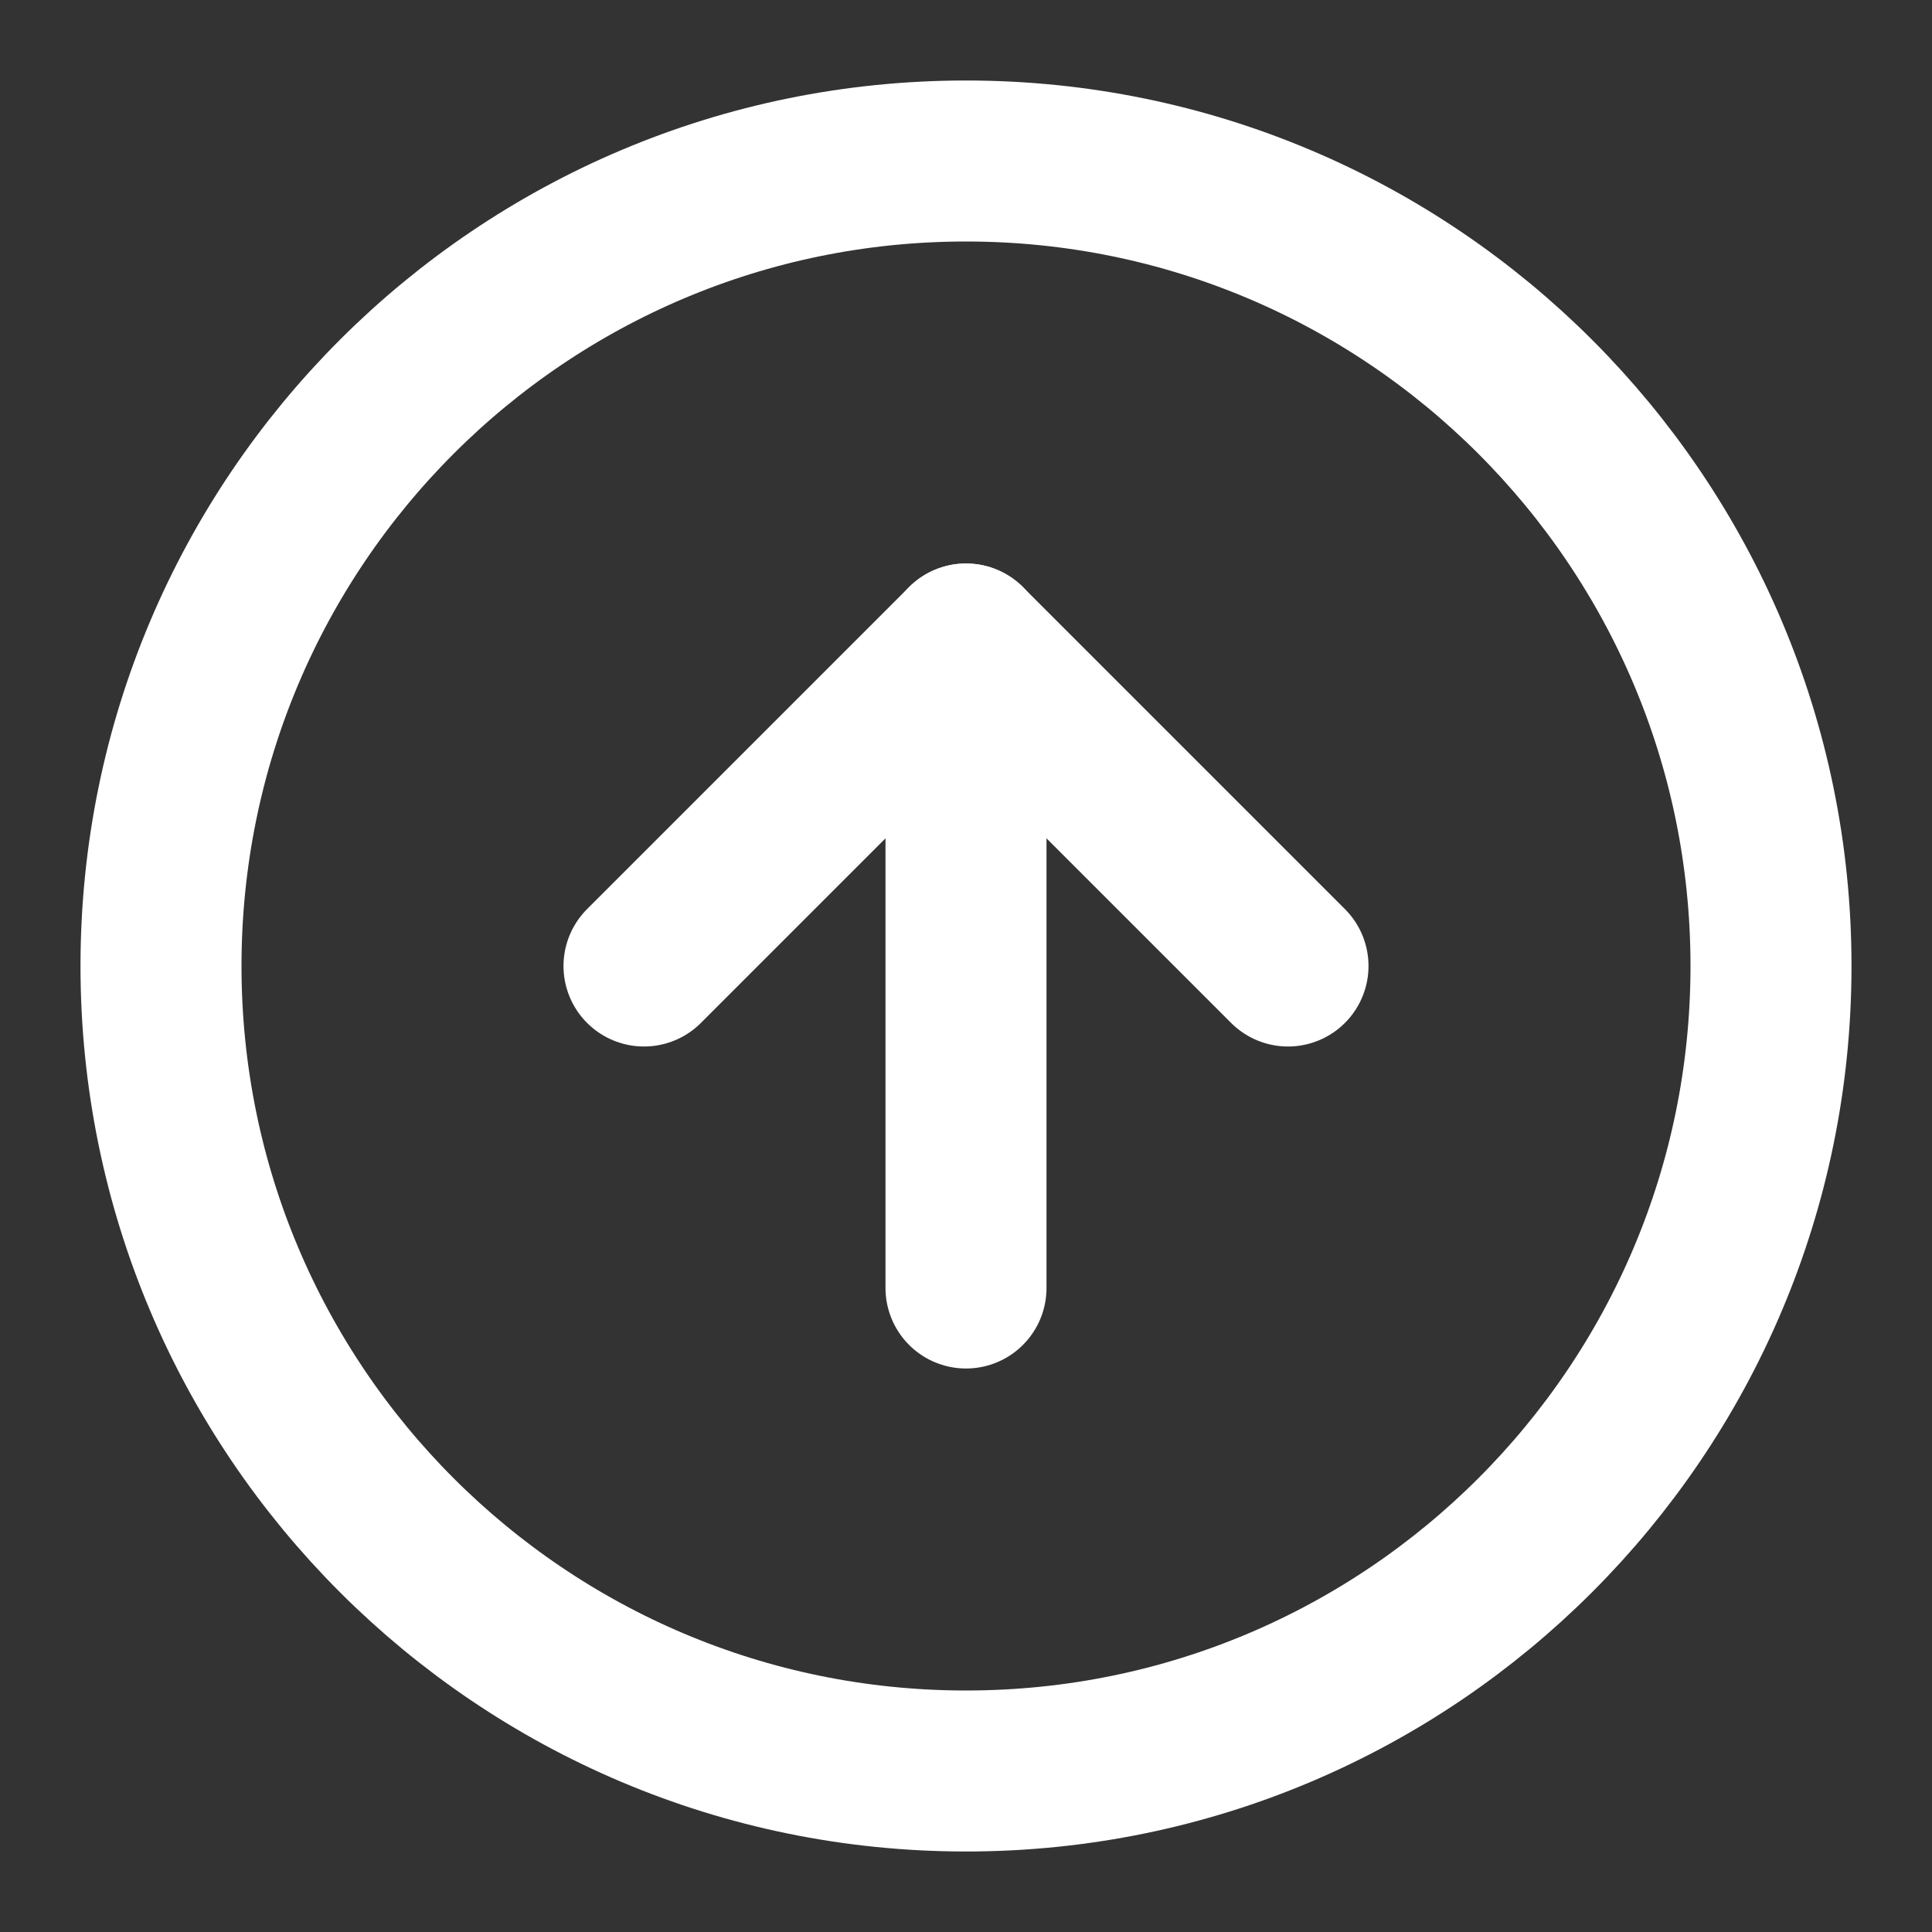
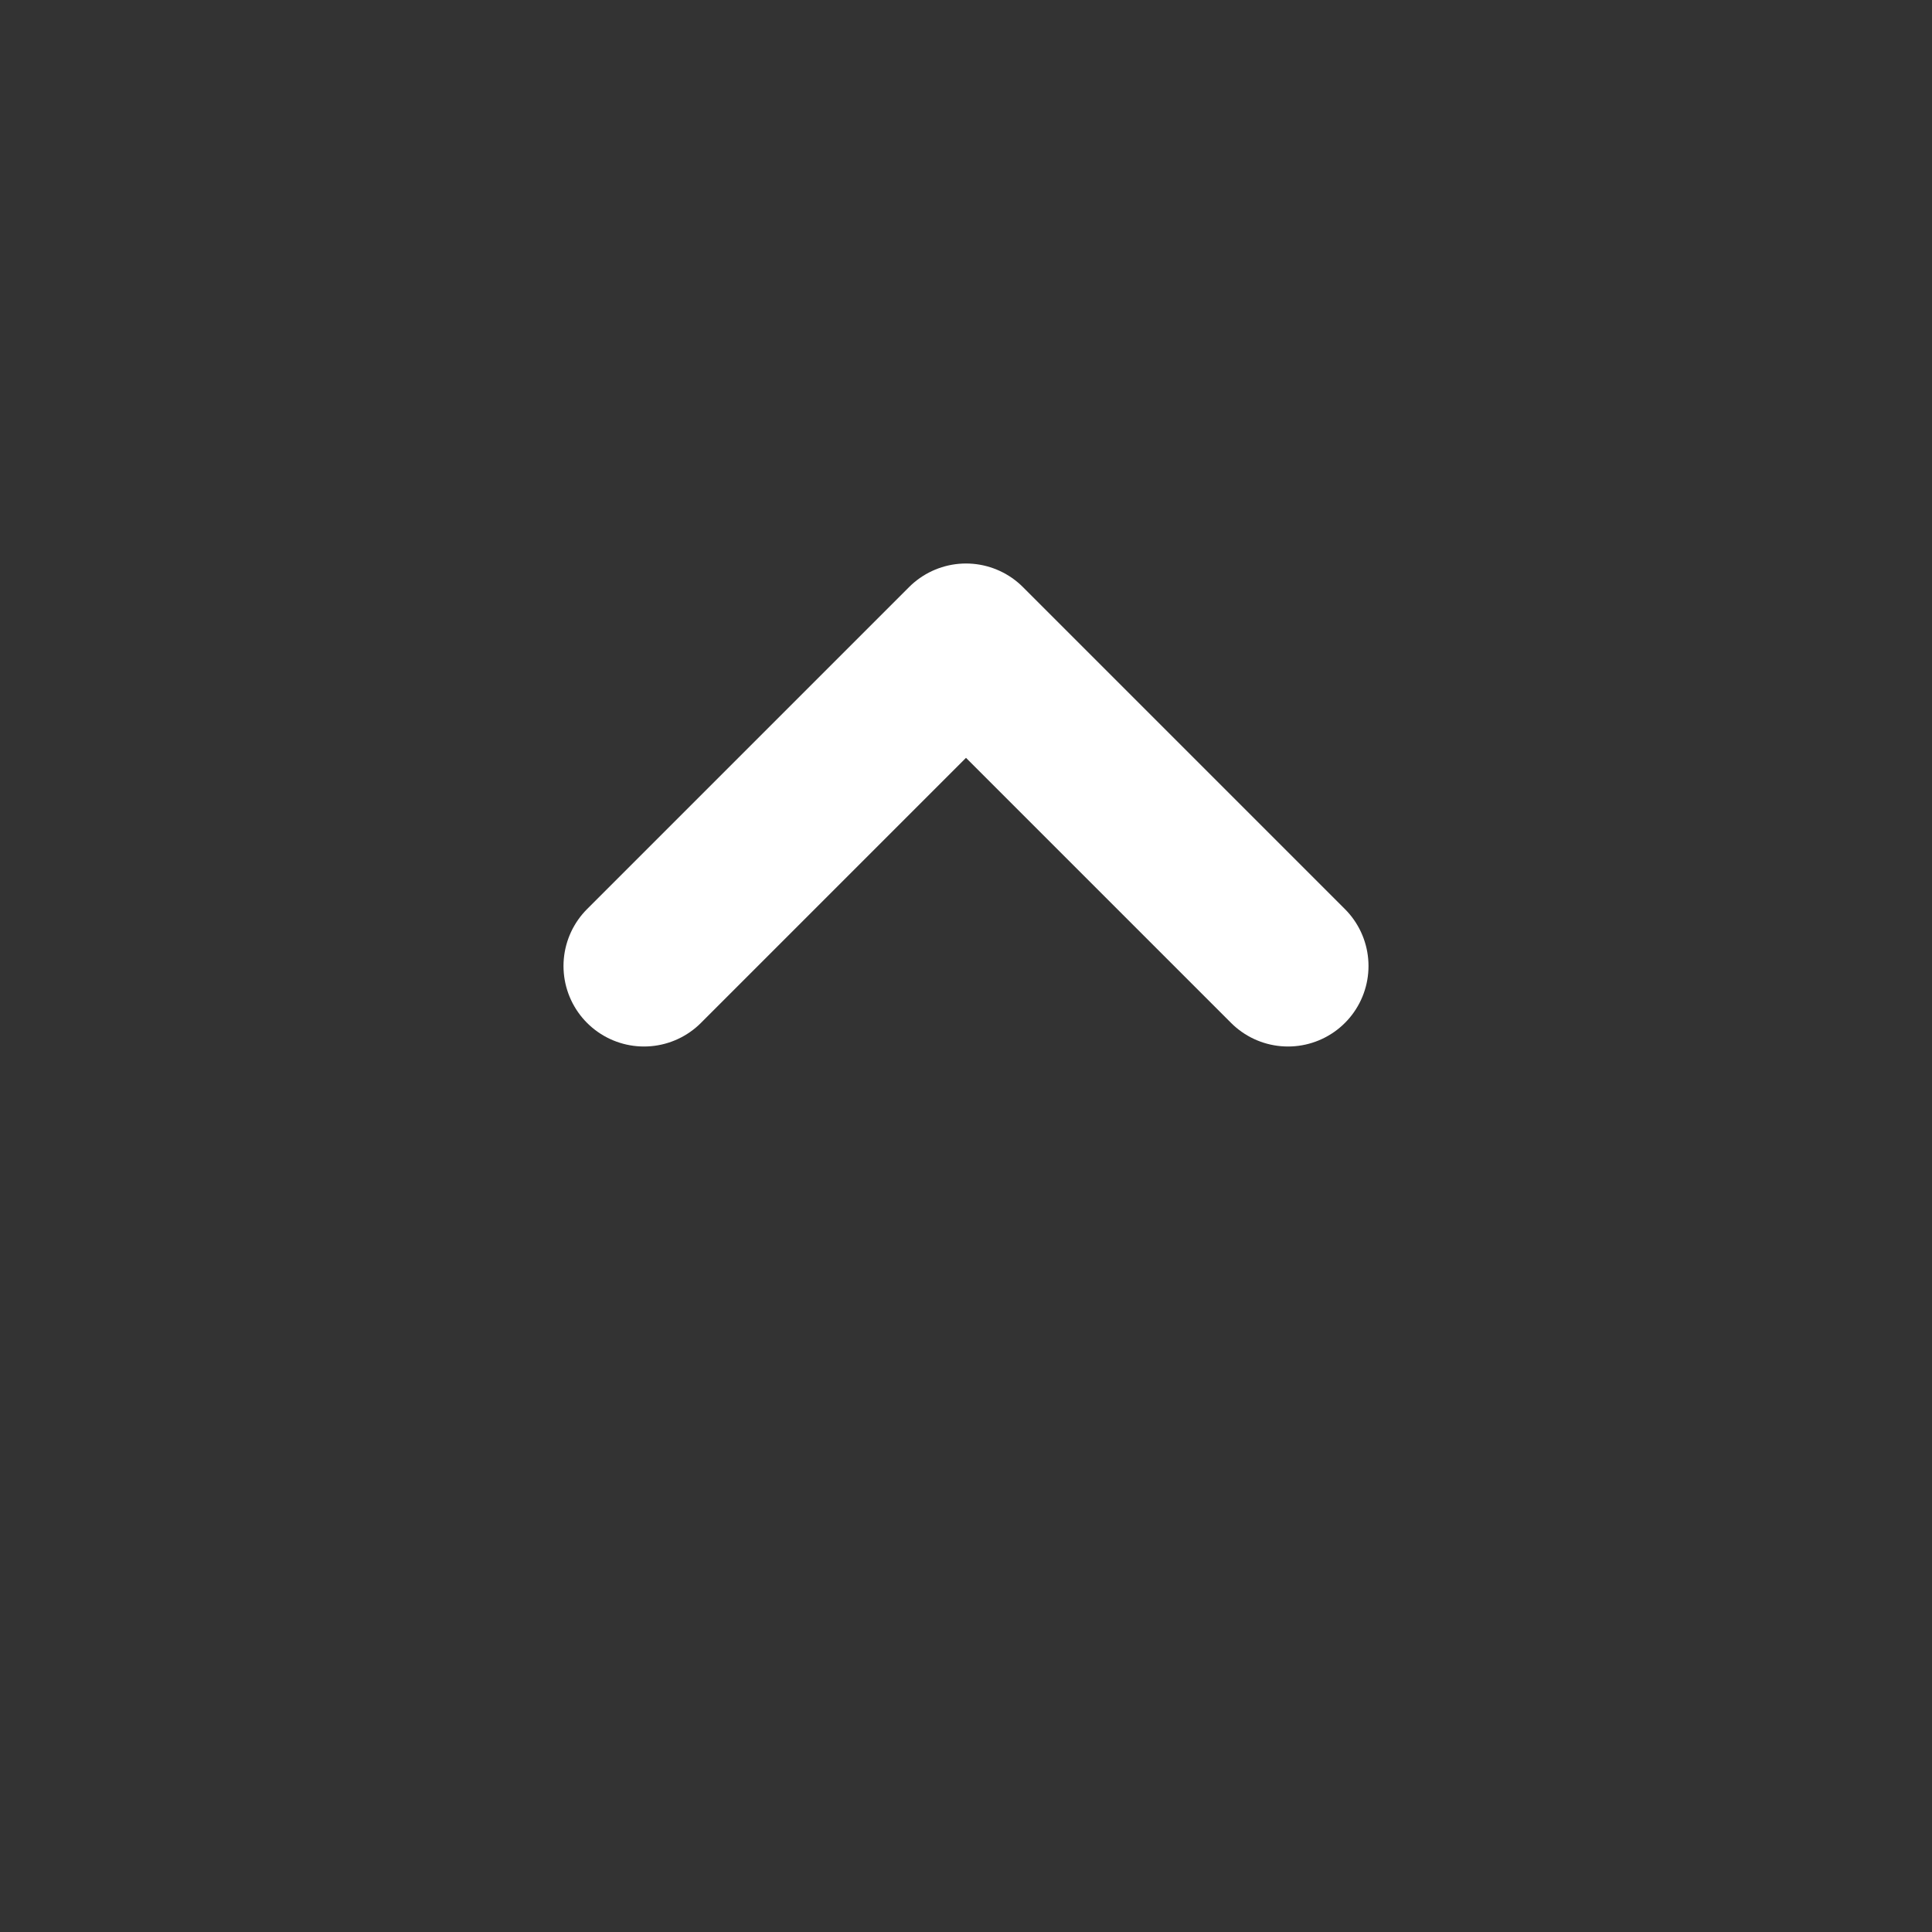
<svg xmlns="http://www.w3.org/2000/svg" width="24" height="24" viewBox="0 0 24 24" fill="none">
  <rect x="0" y="0" width="24" height="24" fill="#333333" stroke="none" />
-   <path d="M12 2C6.477 2 2 6.477 2 12C2 17.523 6.477 22 12 22C17.523 22 22 17.523 22 12C22 6.477 17.523 2 12 2Z" stroke="white" stroke-width="2" stroke-linecap="round" stroke-linejoin="round" />
  <path d="M16 12L12 8L8 12" stroke="white" stroke-width="2" stroke-linecap="round" stroke-linejoin="round" />
-   <path d="M12 16L12 8" stroke="white" stroke-width="2" stroke-linecap="round" stroke-linejoin="round" />
</svg>